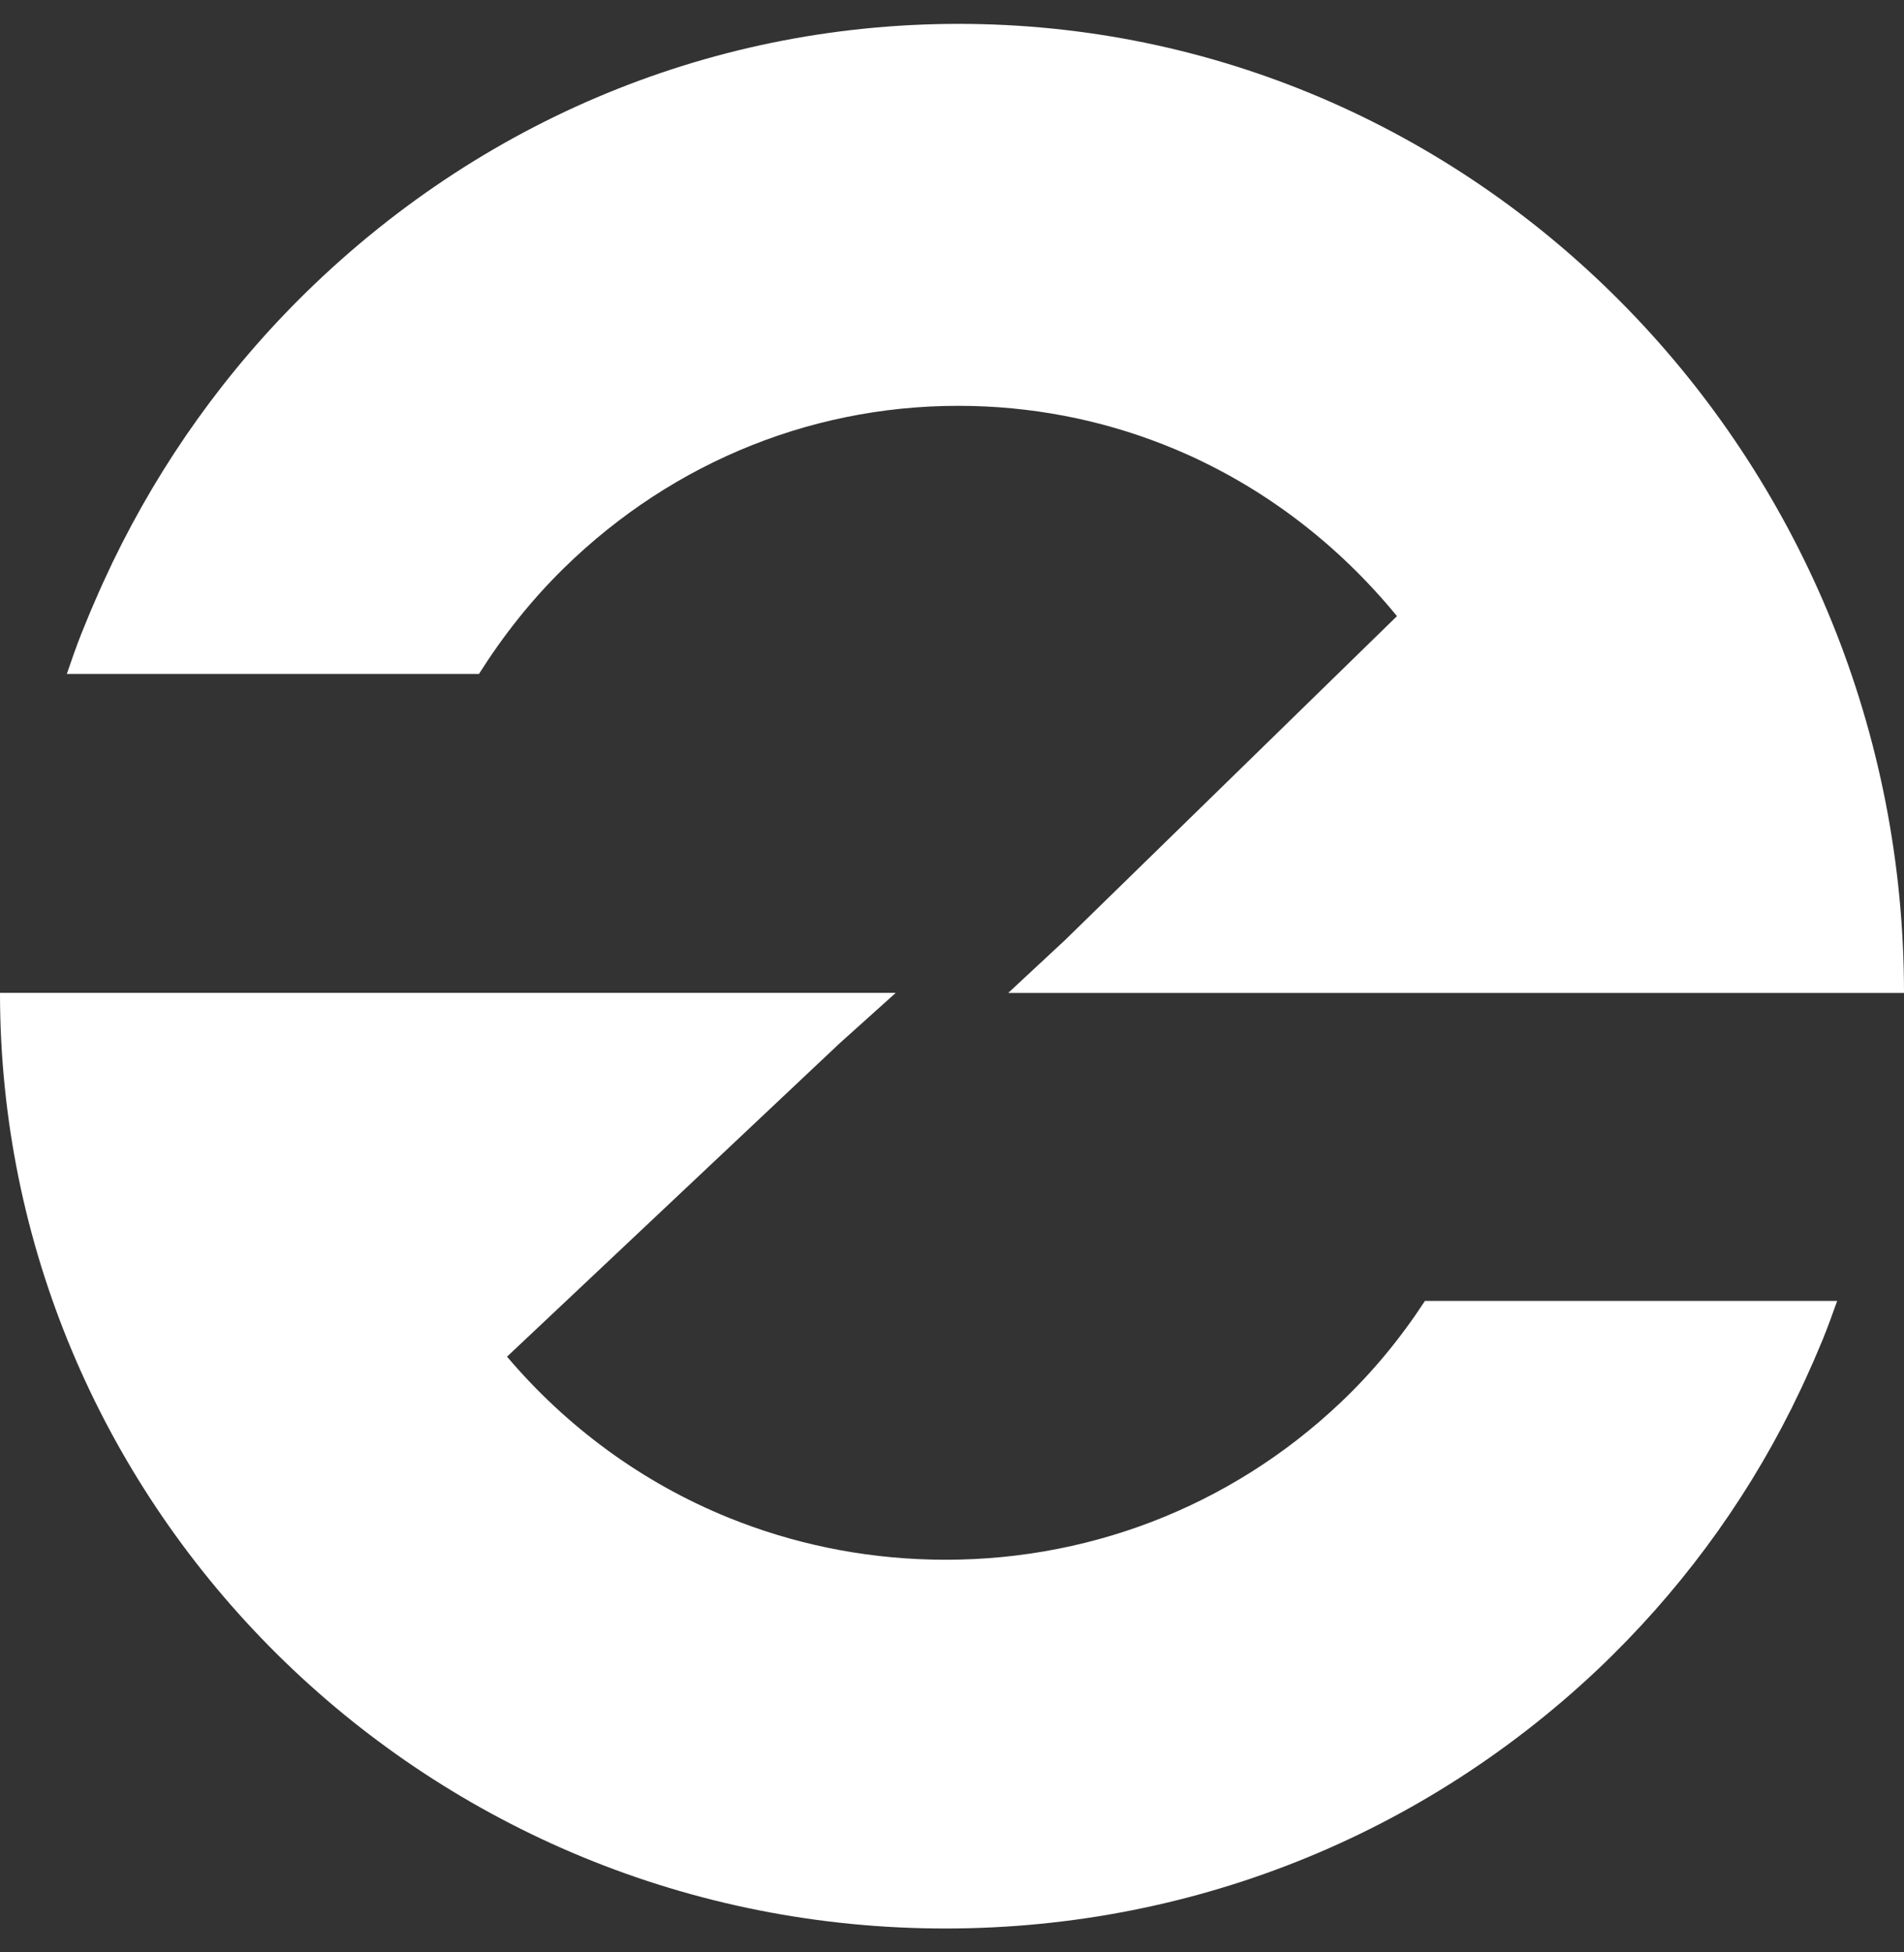
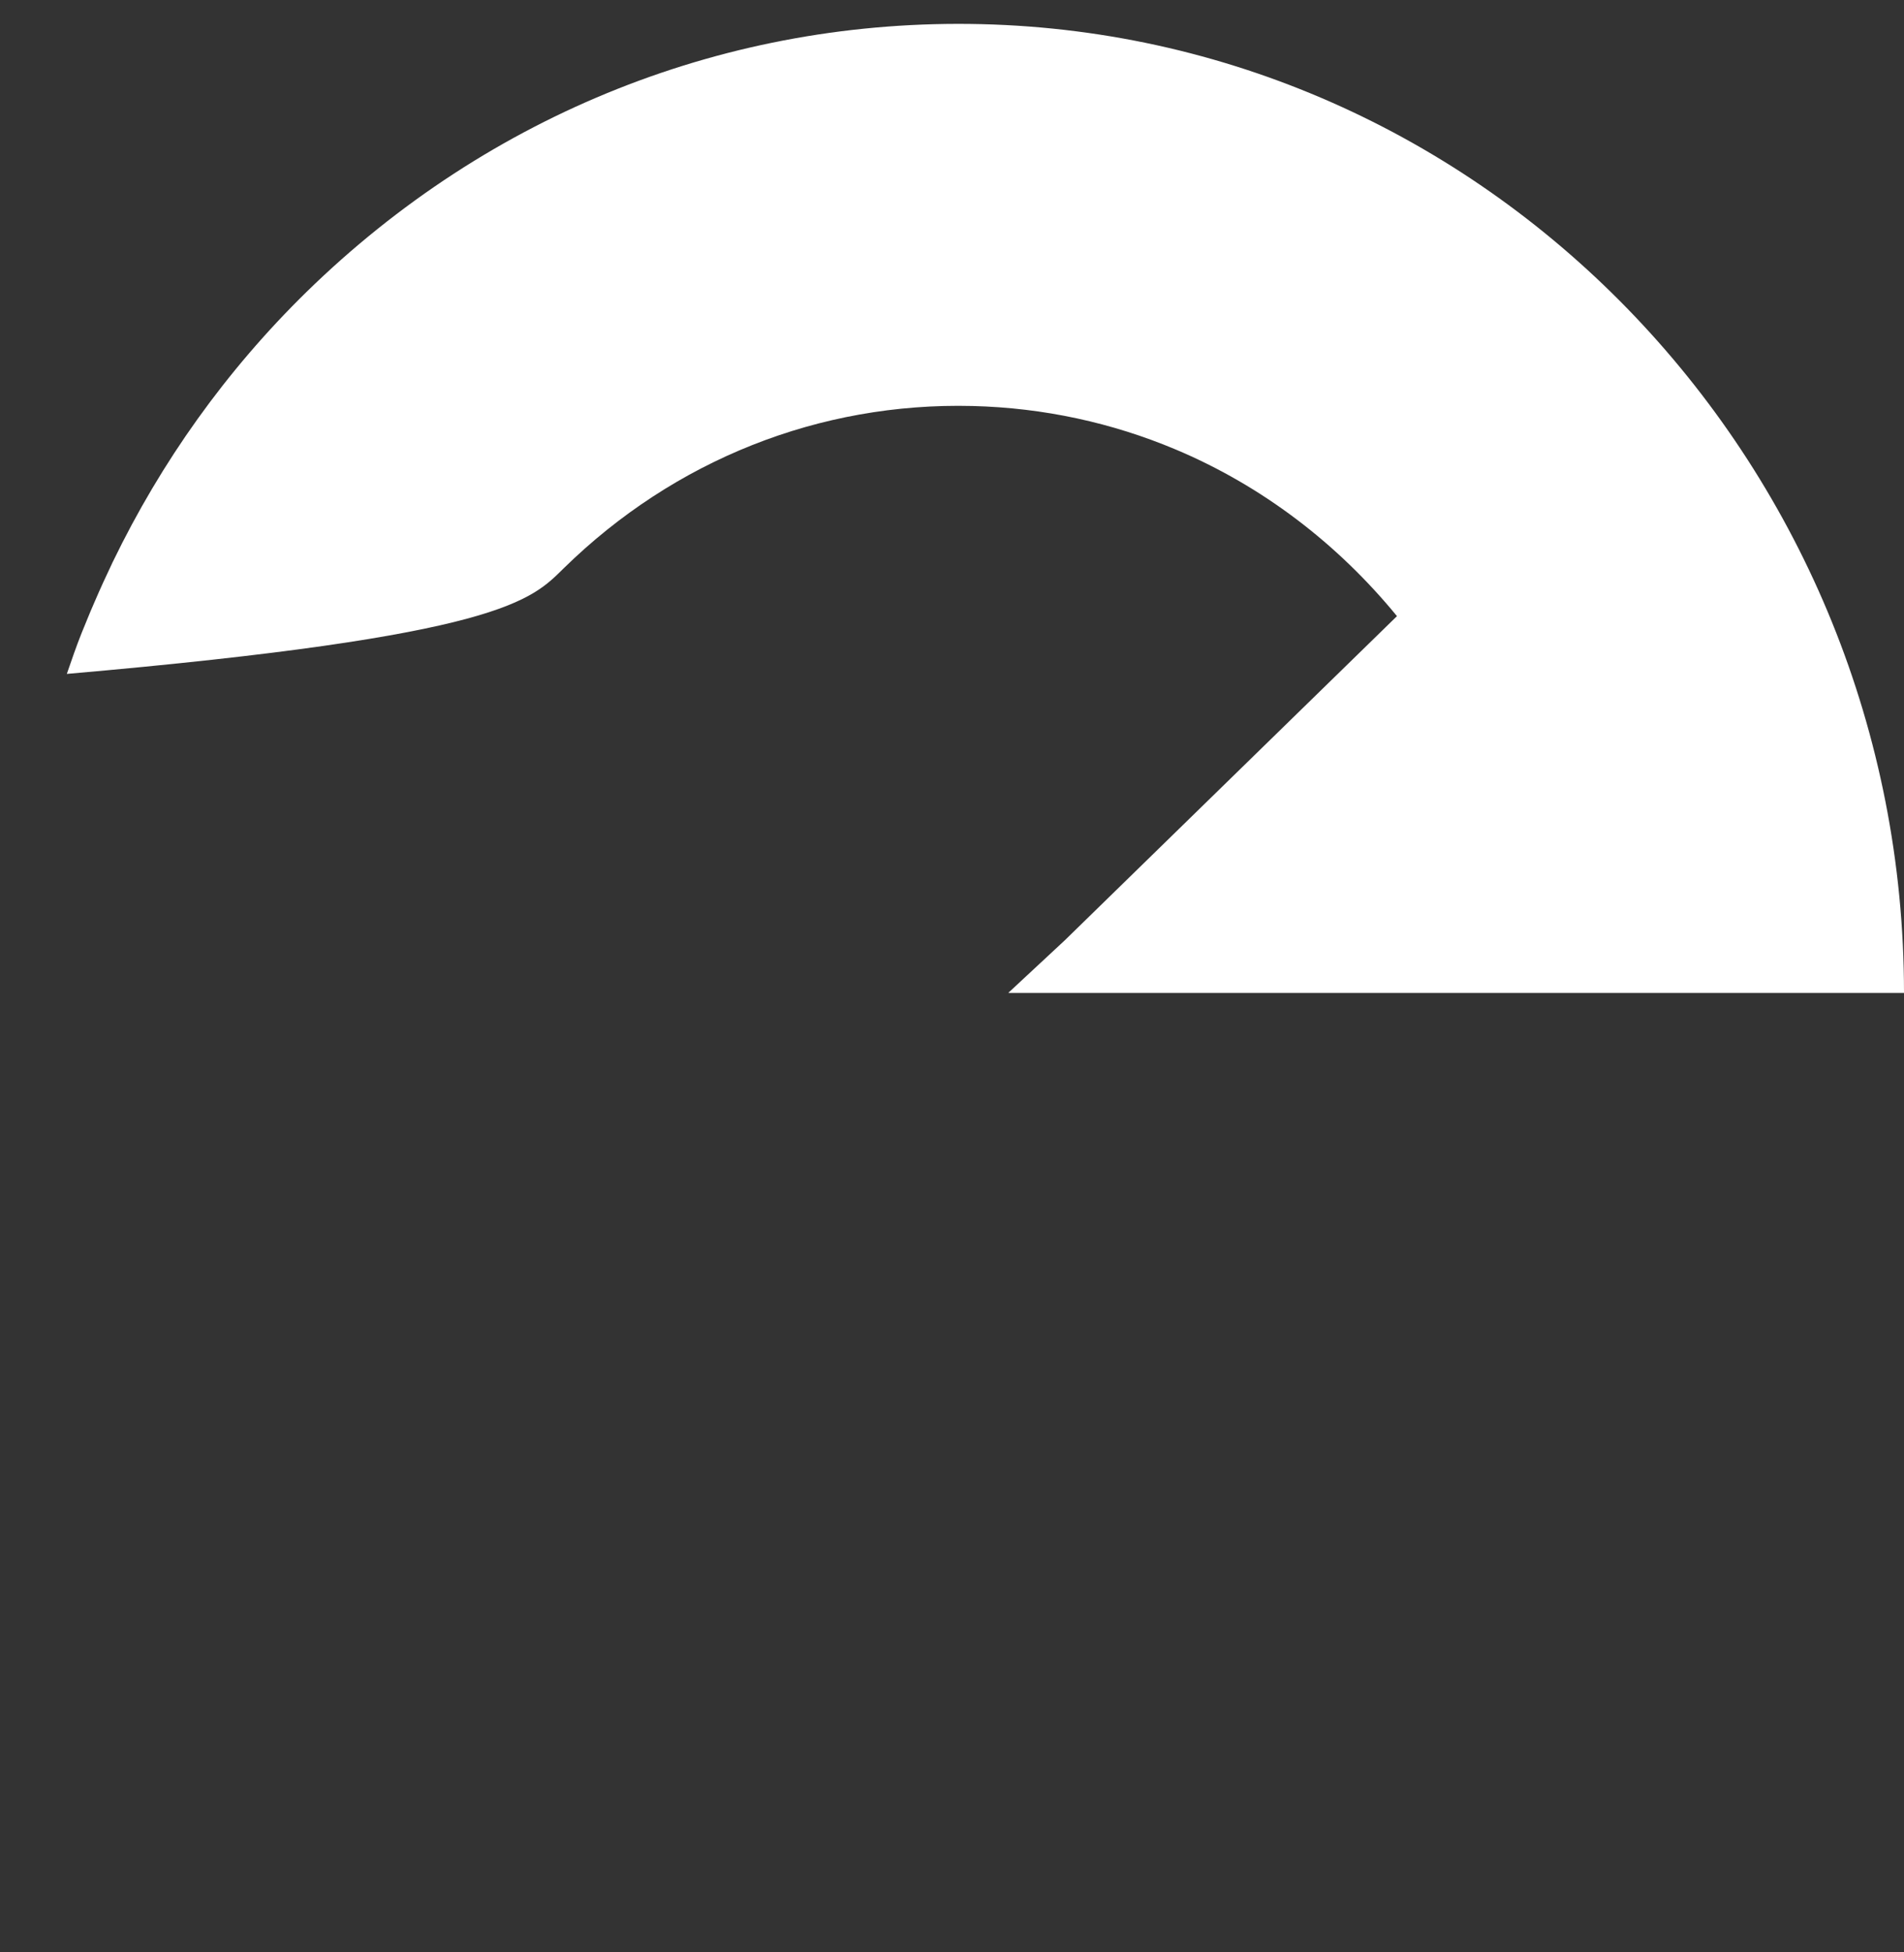
<svg xmlns="http://www.w3.org/2000/svg" width="40" height="41" viewBox="0 0 40 41" fill="none">
  <rect x="0" y="0" width="40" height="41" fill="#333333" stroke="none" />
-   <path d="M21.192 20.852L40 20.852C40 9.85 31.403 0.768 20.616 0.507C15.314 0.38 10.281 2.379 6.442 6.128C4.746 7.787 3.386 9.701 2.374 11.791C2.364 11.807 2.359 11.823 2.349 11.844C2.224 12.105 2.105 12.365 1.991 12.631C1.928 12.769 1.871 12.913 1.814 13.051C1.783 13.131 1.747 13.211 1.716 13.29C1.601 13.578 1.503 13.865 1.404 14.152L10.063 14.152C10.567 13.354 11.158 12.604 11.848 11.929C14.167 9.659 17.218 8.446 20.43 8.526C21.934 8.563 23.371 8.882 24.689 9.435C26.515 10.201 28.103 11.419 29.348 12.939L22.37 19.746L21.187 20.846L21.192 20.852Z" fill="white" />
-   <path d="M18.808 20.85L0 20.85C0 31.478 8.597 40.242 19.383 40.493C24.686 40.616 29.718 38.686 33.558 35.066C35.249 33.465 36.614 31.616 37.625 29.599C37.636 29.583 37.641 29.568 37.651 29.547C37.776 29.296 37.895 29.044 38.009 28.787C38.072 28.654 38.129 28.515 38.186 28.382C38.217 28.305 38.253 28.228 38.284 28.151C38.398 27.873 38.497 27.596 38.596 27.319L29.936 27.319C29.433 28.089 28.842 28.813 28.151 29.465C25.832 31.657 22.782 32.828 19.57 32.751C18.066 32.715 16.628 32.407 15.311 31.873C13.484 31.134 11.897 29.958 10.652 28.49L17.63 21.918L18.813 20.855L18.808 20.85Z" fill="white" />
+   <path d="M21.192 20.852L40 20.852C40 9.85 31.403 0.768 20.616 0.507C15.314 0.38 10.281 2.379 6.442 6.128C4.746 7.787 3.386 9.701 2.374 11.791C2.364 11.807 2.359 11.823 2.349 11.844C2.224 12.105 2.105 12.365 1.991 12.631C1.928 12.769 1.871 12.913 1.814 13.051C1.783 13.131 1.747 13.211 1.716 13.29C1.601 13.578 1.503 13.865 1.404 14.152C10.567 13.354 11.158 12.604 11.848 11.929C14.167 9.659 17.218 8.446 20.43 8.526C21.934 8.563 23.371 8.882 24.689 9.435C26.515 10.201 28.103 11.419 29.348 12.939L22.37 19.746L21.187 20.846L21.192 20.852Z" fill="white" />
</svg>